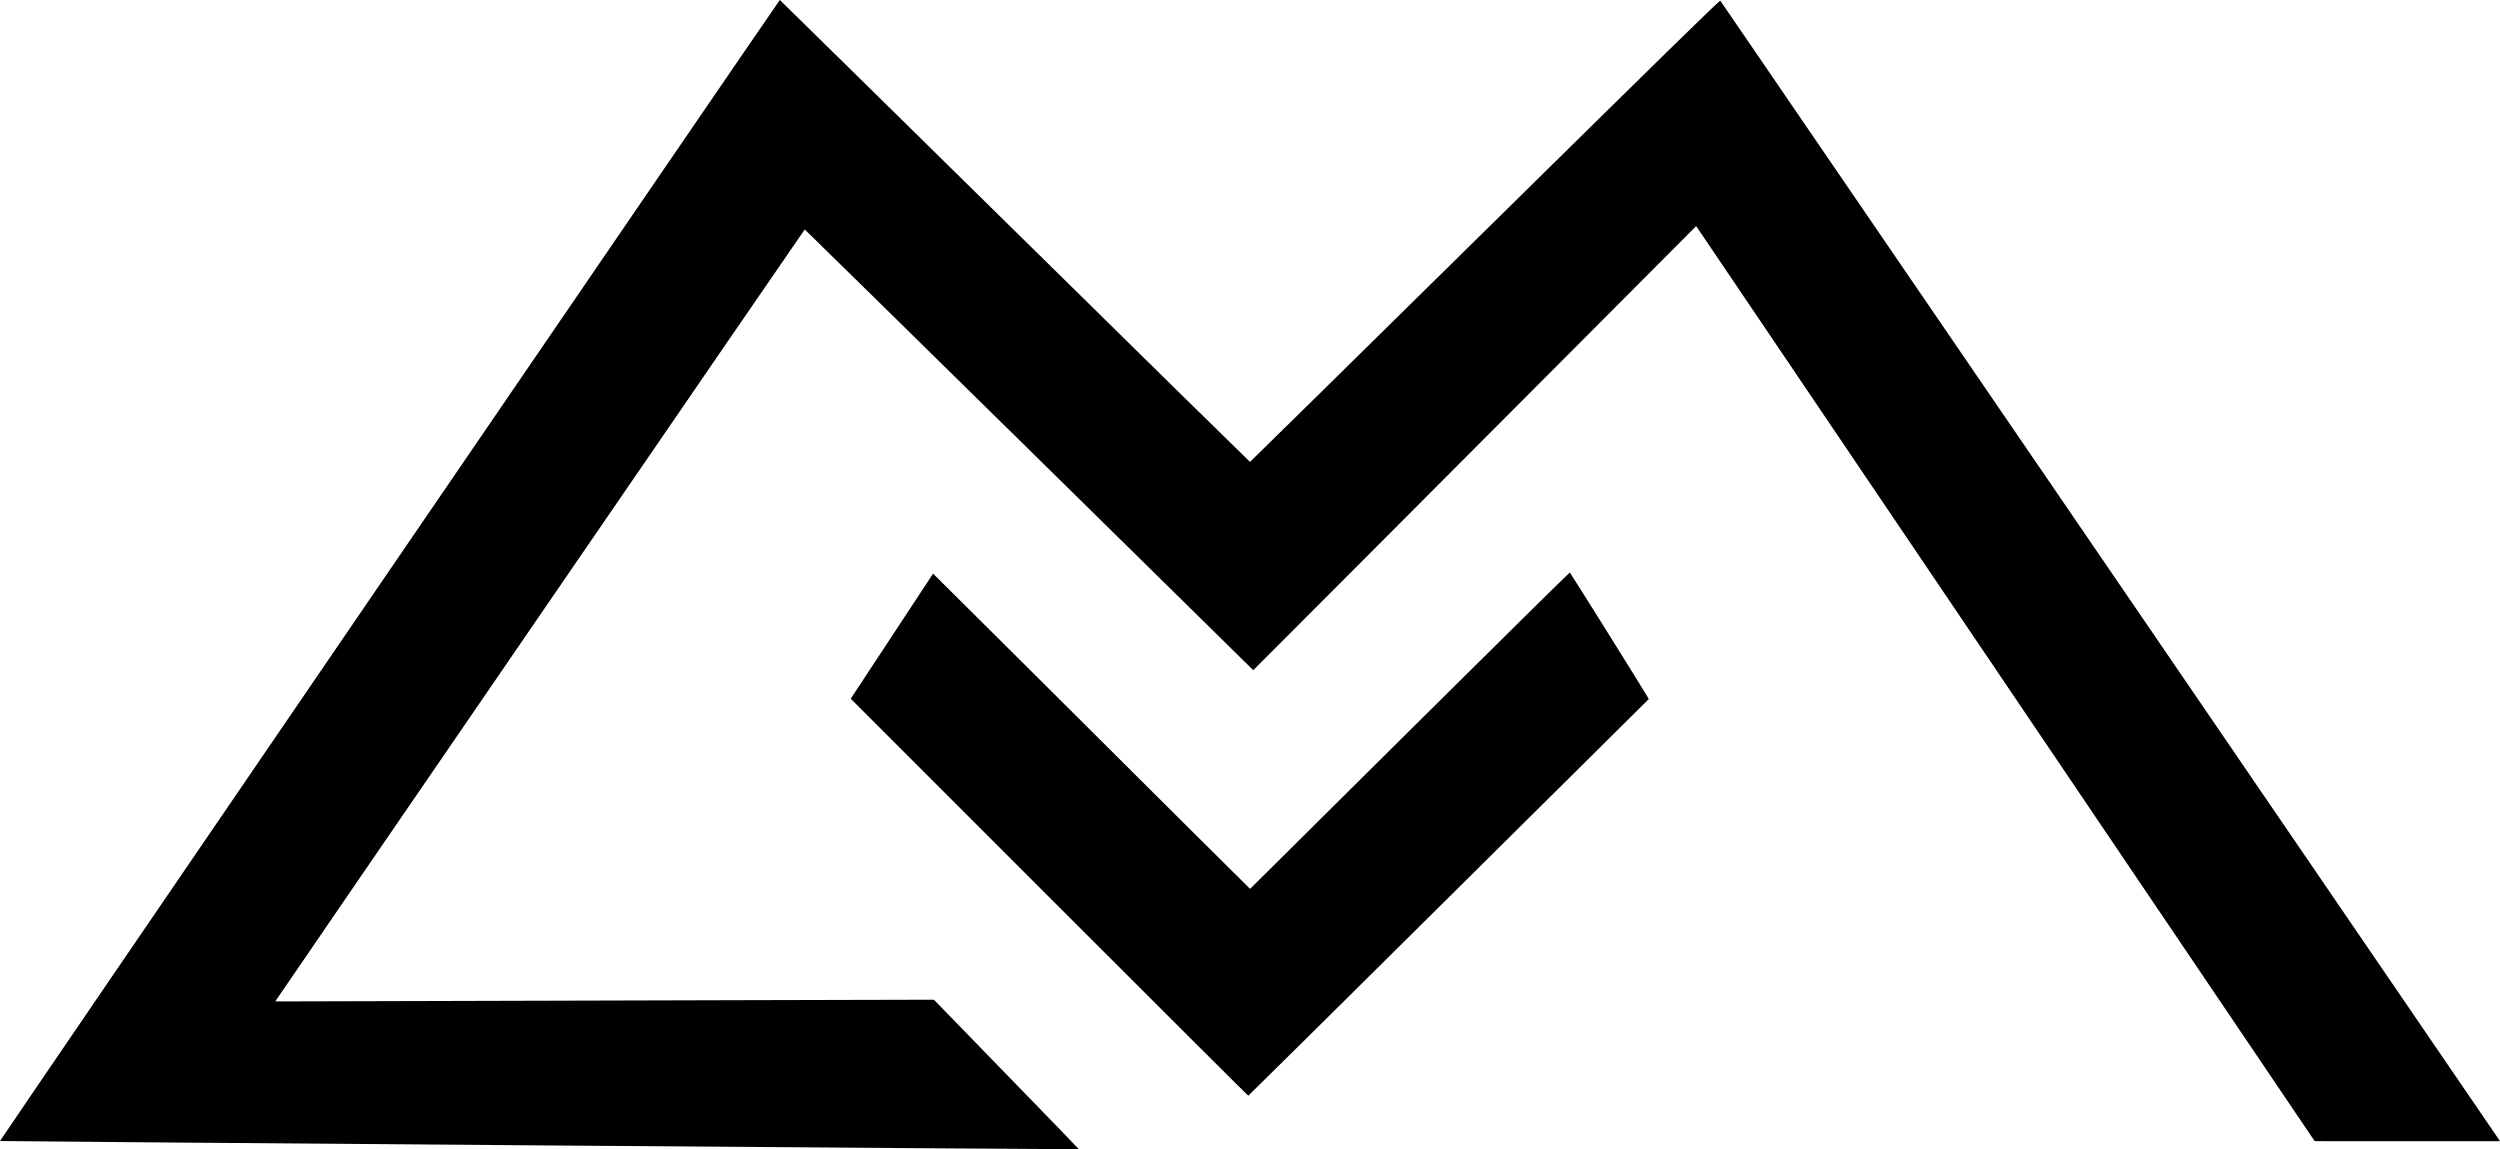
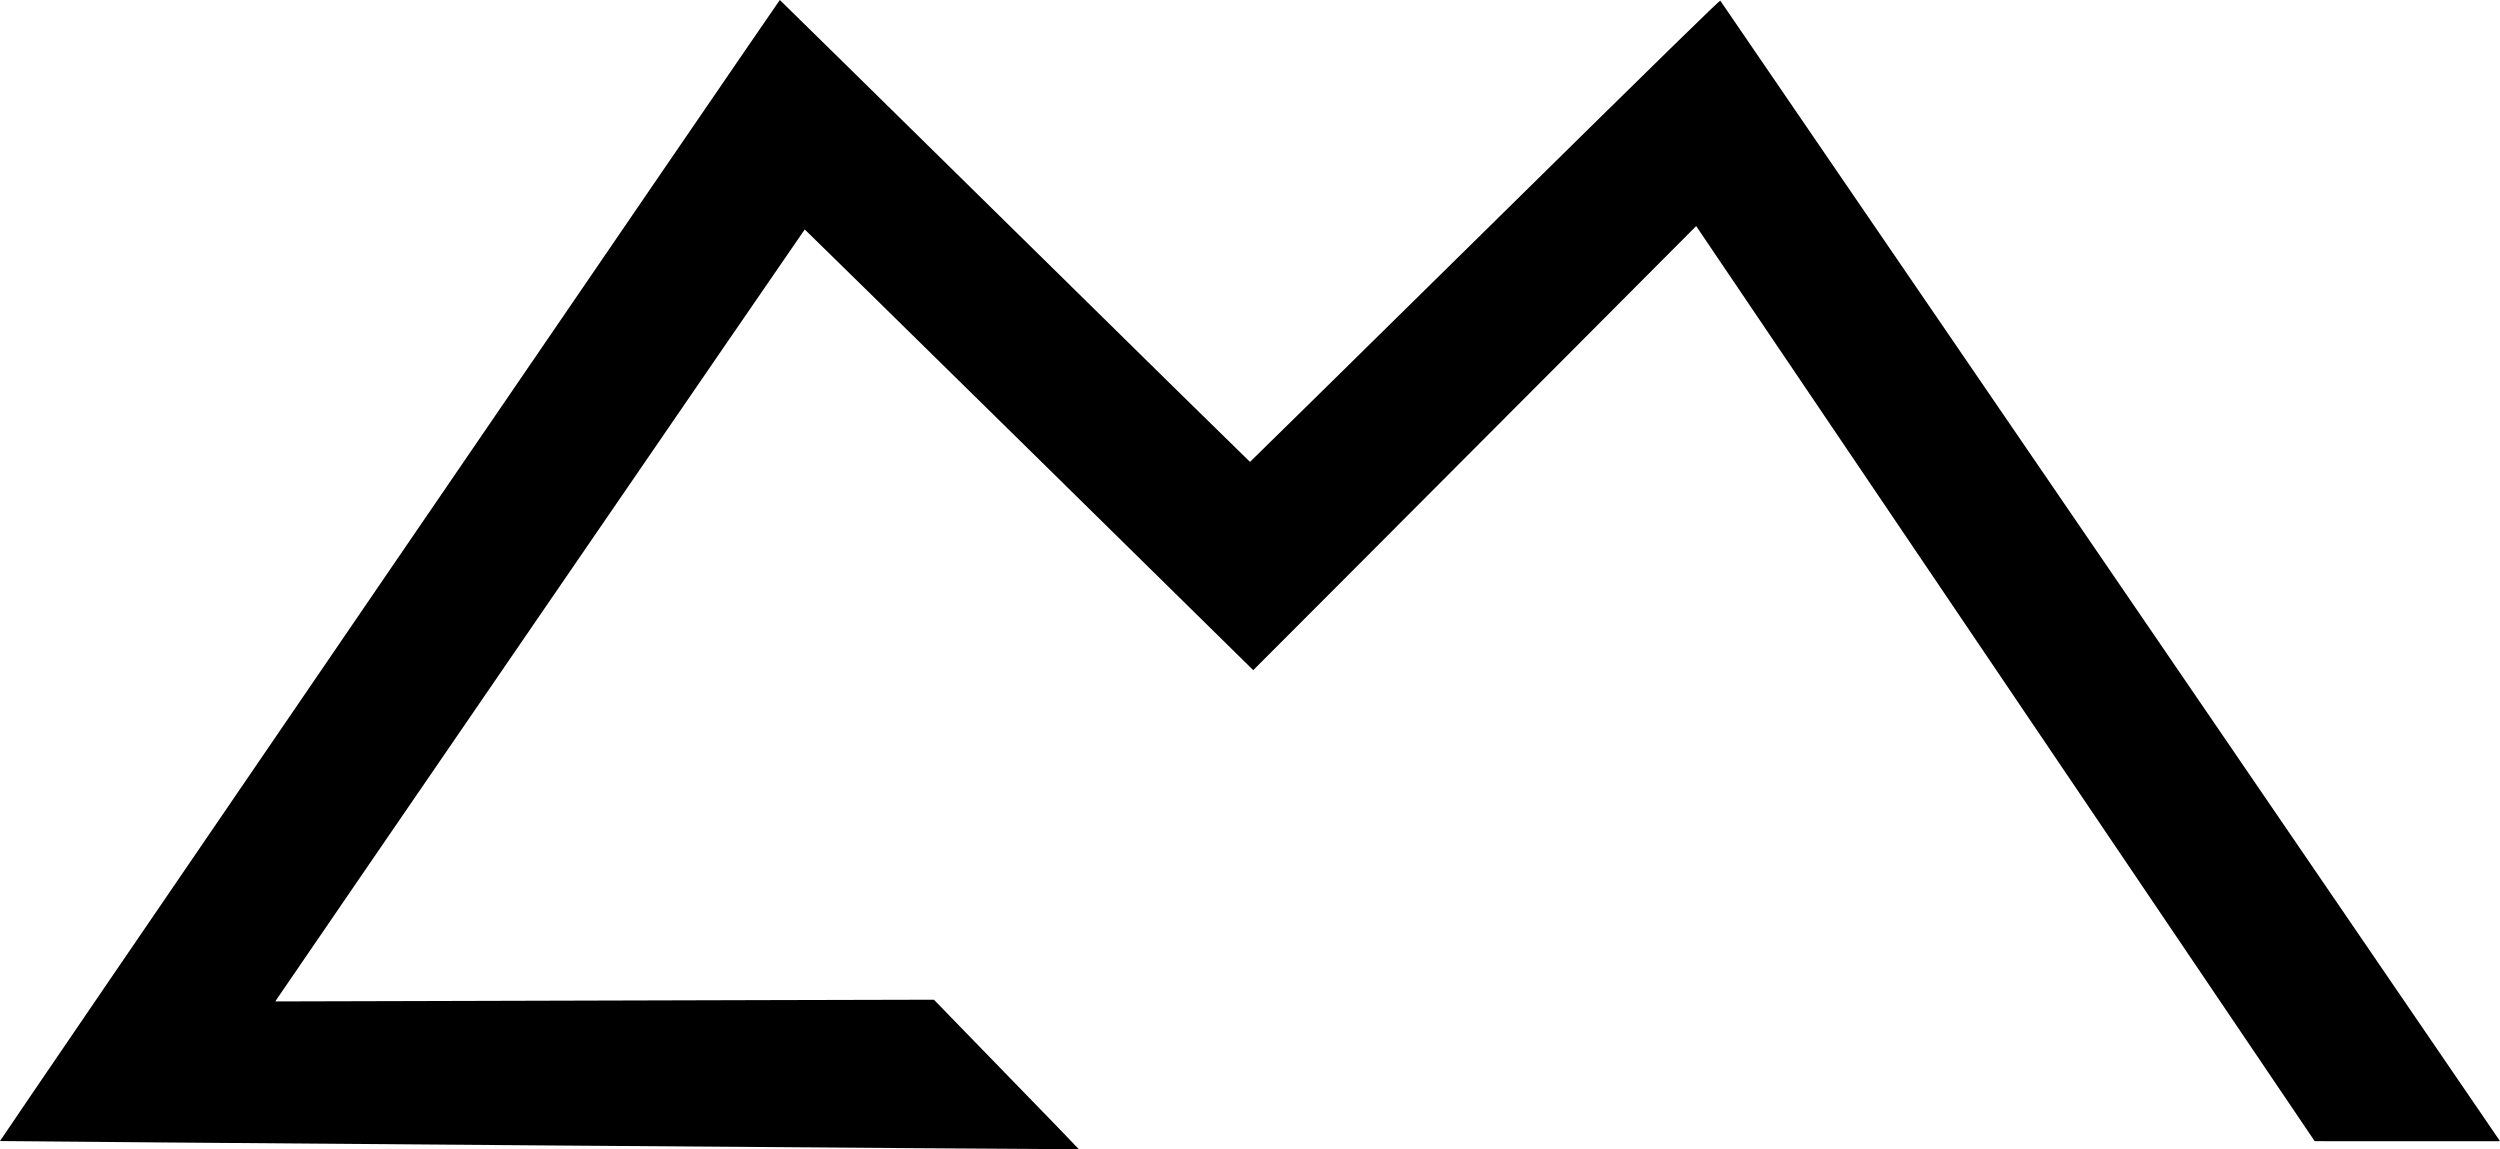
<svg xmlns="http://www.w3.org/2000/svg" version="1.0" preserveAspectRatio="xMidYMid meet" viewBox="271.4 1250.3 3624.8 1666.32">
  <g transform="translate(0,4167) scale(0.1,-0.1)" fill="#000000" stroke="none">
    <path d="M8362 20899 c-3110 -4549 -5651 -8273 -5648 -8276 5 -5 15637 -124 15643 -119 2 2 -471 490 -1050 1085 l-1052 1083 -2495 -6 c-1372 -3 -3521 -9 -4775 -13 l-2279 -6 19 30 c68 105 7651 11162 7657 11163 3 0 1468 -1438 3255 -3195 l3248 -3195 1311 1313 c721 721 2165 2170 3211 3219 l1900 1907 4484 -6634 4484 -6634 1344 -1 1343 0 -18 28 c-52 81 -11278 16499 -11287 16509 -9 9 -796 -760 -3412 -3337 -1870 -1842 -3403 -3349 -3407 -3350 -4 0 -1538 1506 -3409 3348 -1871 1841 -3405 3348 -3408 3349 -3 1 -2550 -3719 -5659 -8268z" />
-     <path d="M23152 18574 l-2313 -2295 -1017 1010 c-559 555 -1177 1170 -1372 1366 -195 196 -772 770 -1281 1275 l-926 920 -597 -907 -597 -907 2878 -2878 c1583 -1583 2881 -2878 2886 -2878 4 0 1312 1294 2907 2876 l2900 2875 -15 27 c-47 86 -1122 1806 -1130 1808 -5 2 -1051 -1030 -2323 -2292z" />
  </g>
</svg>